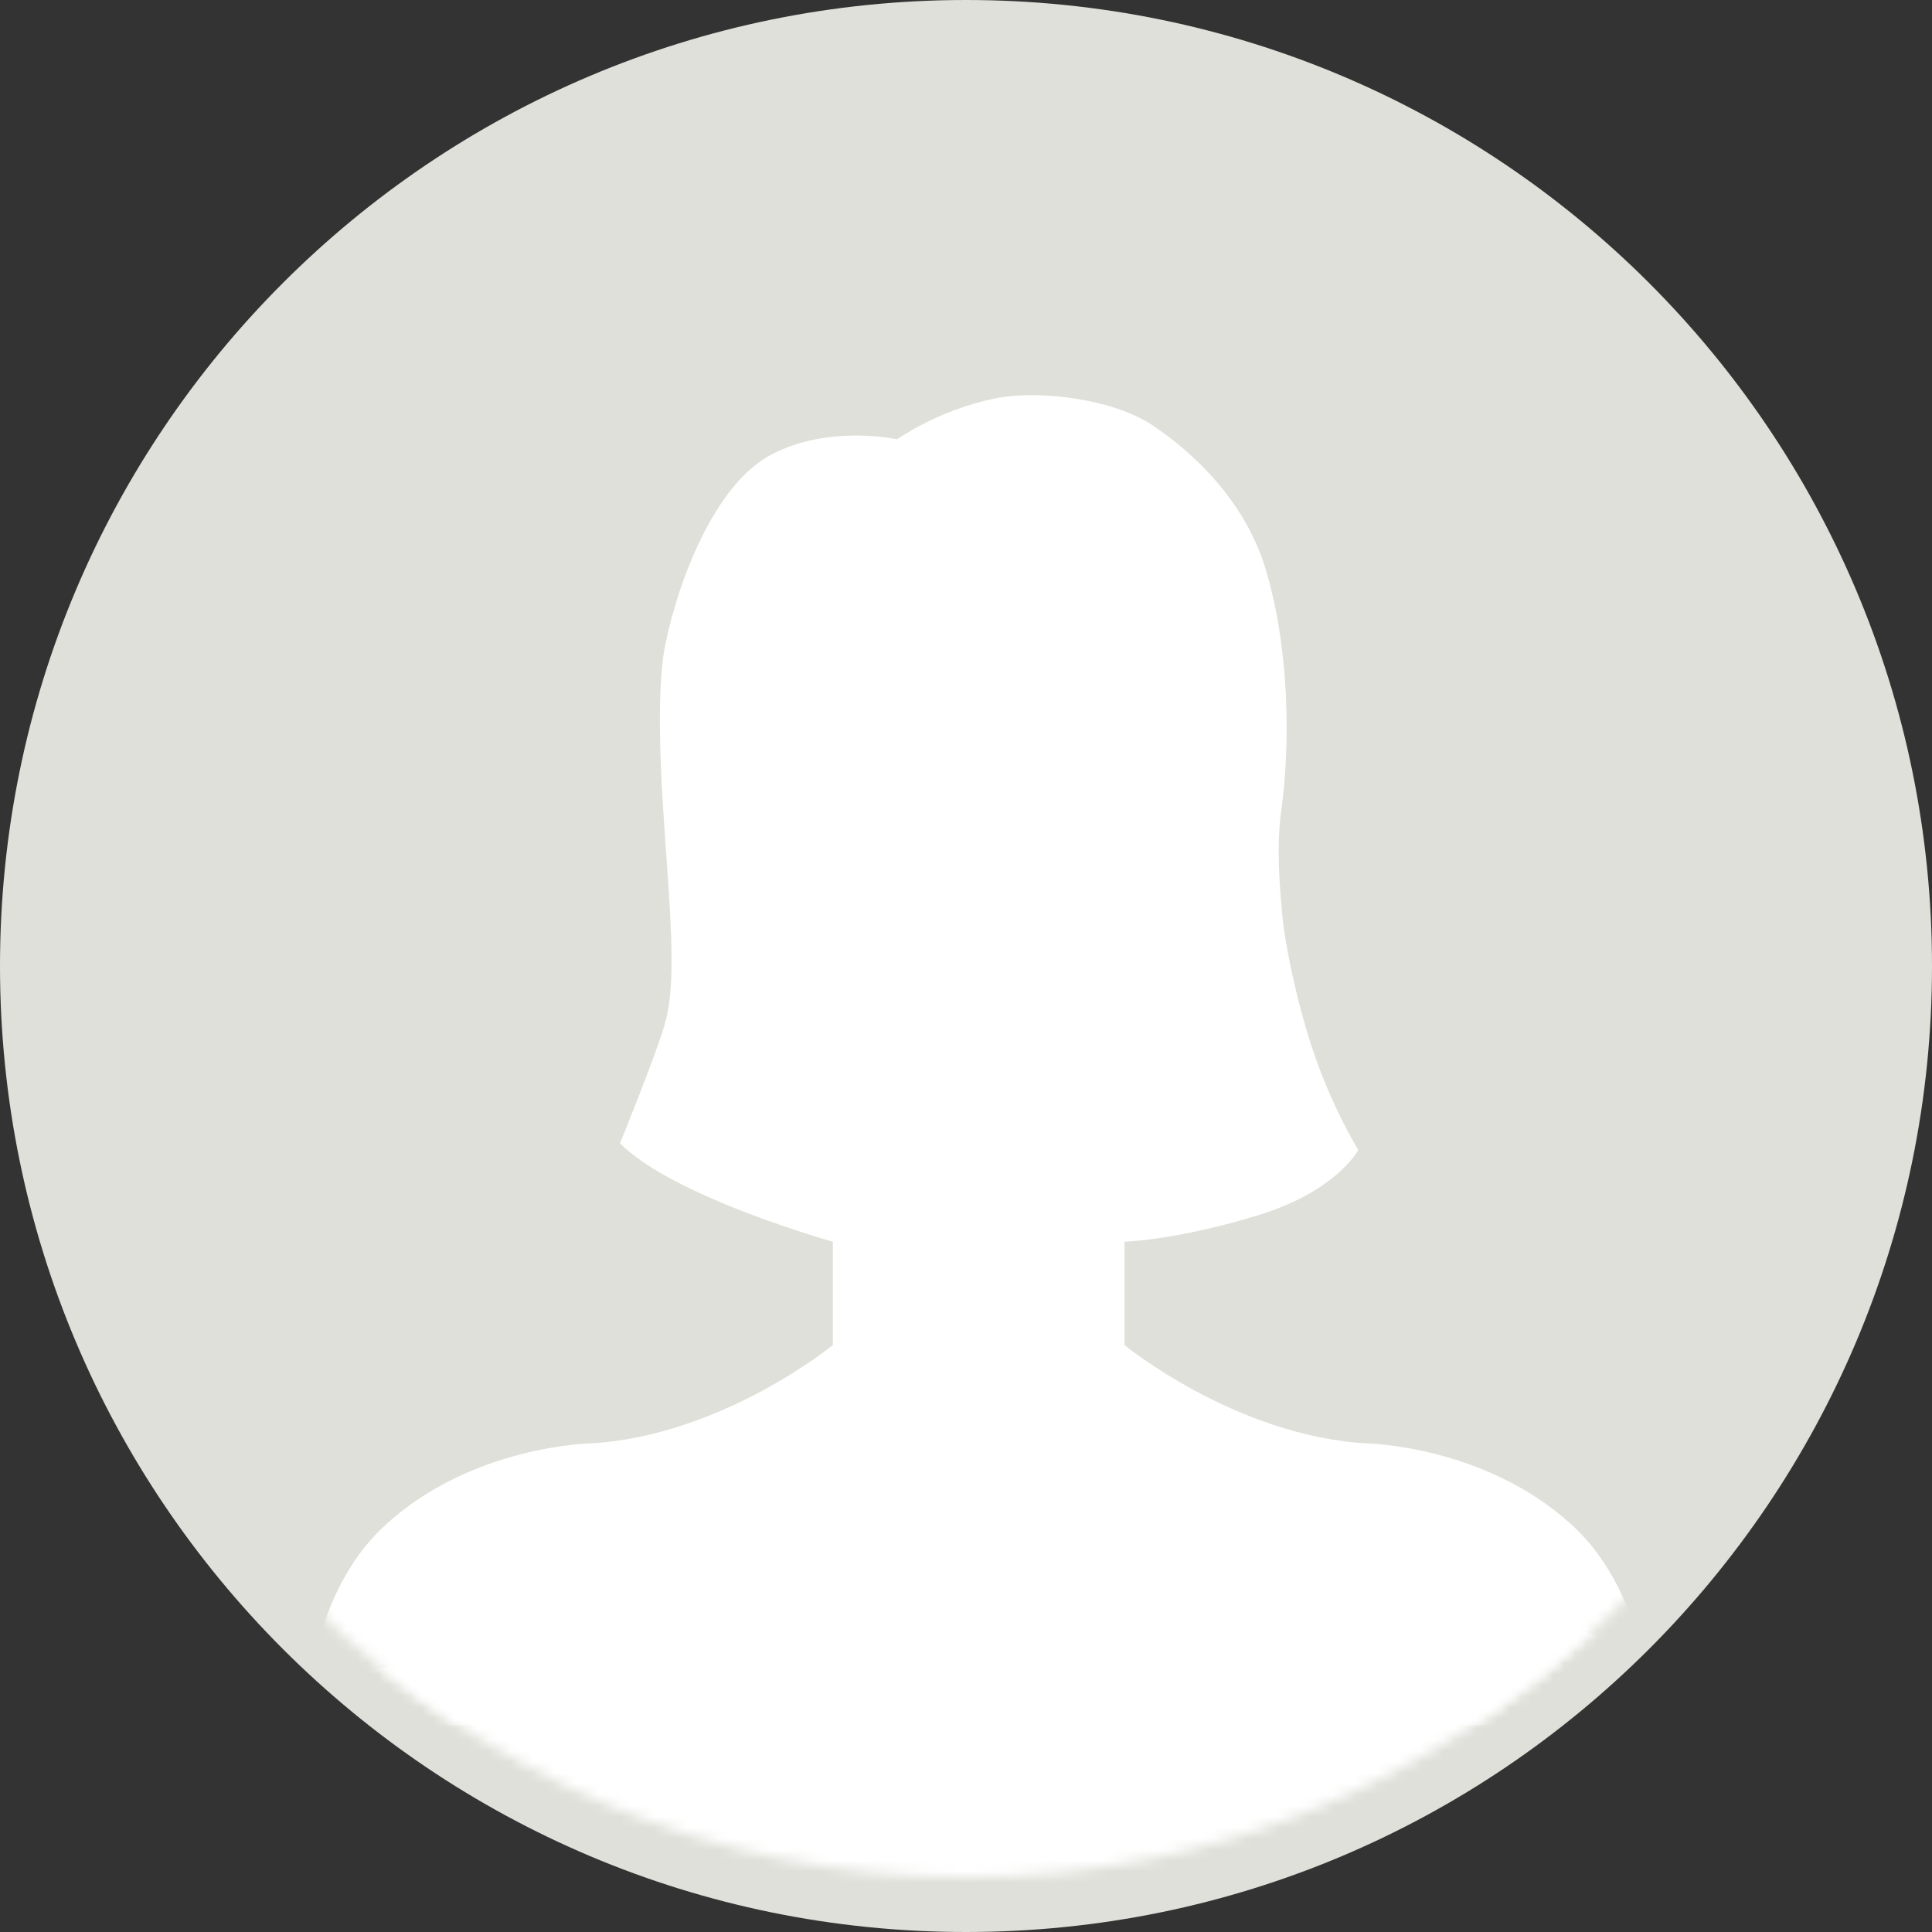
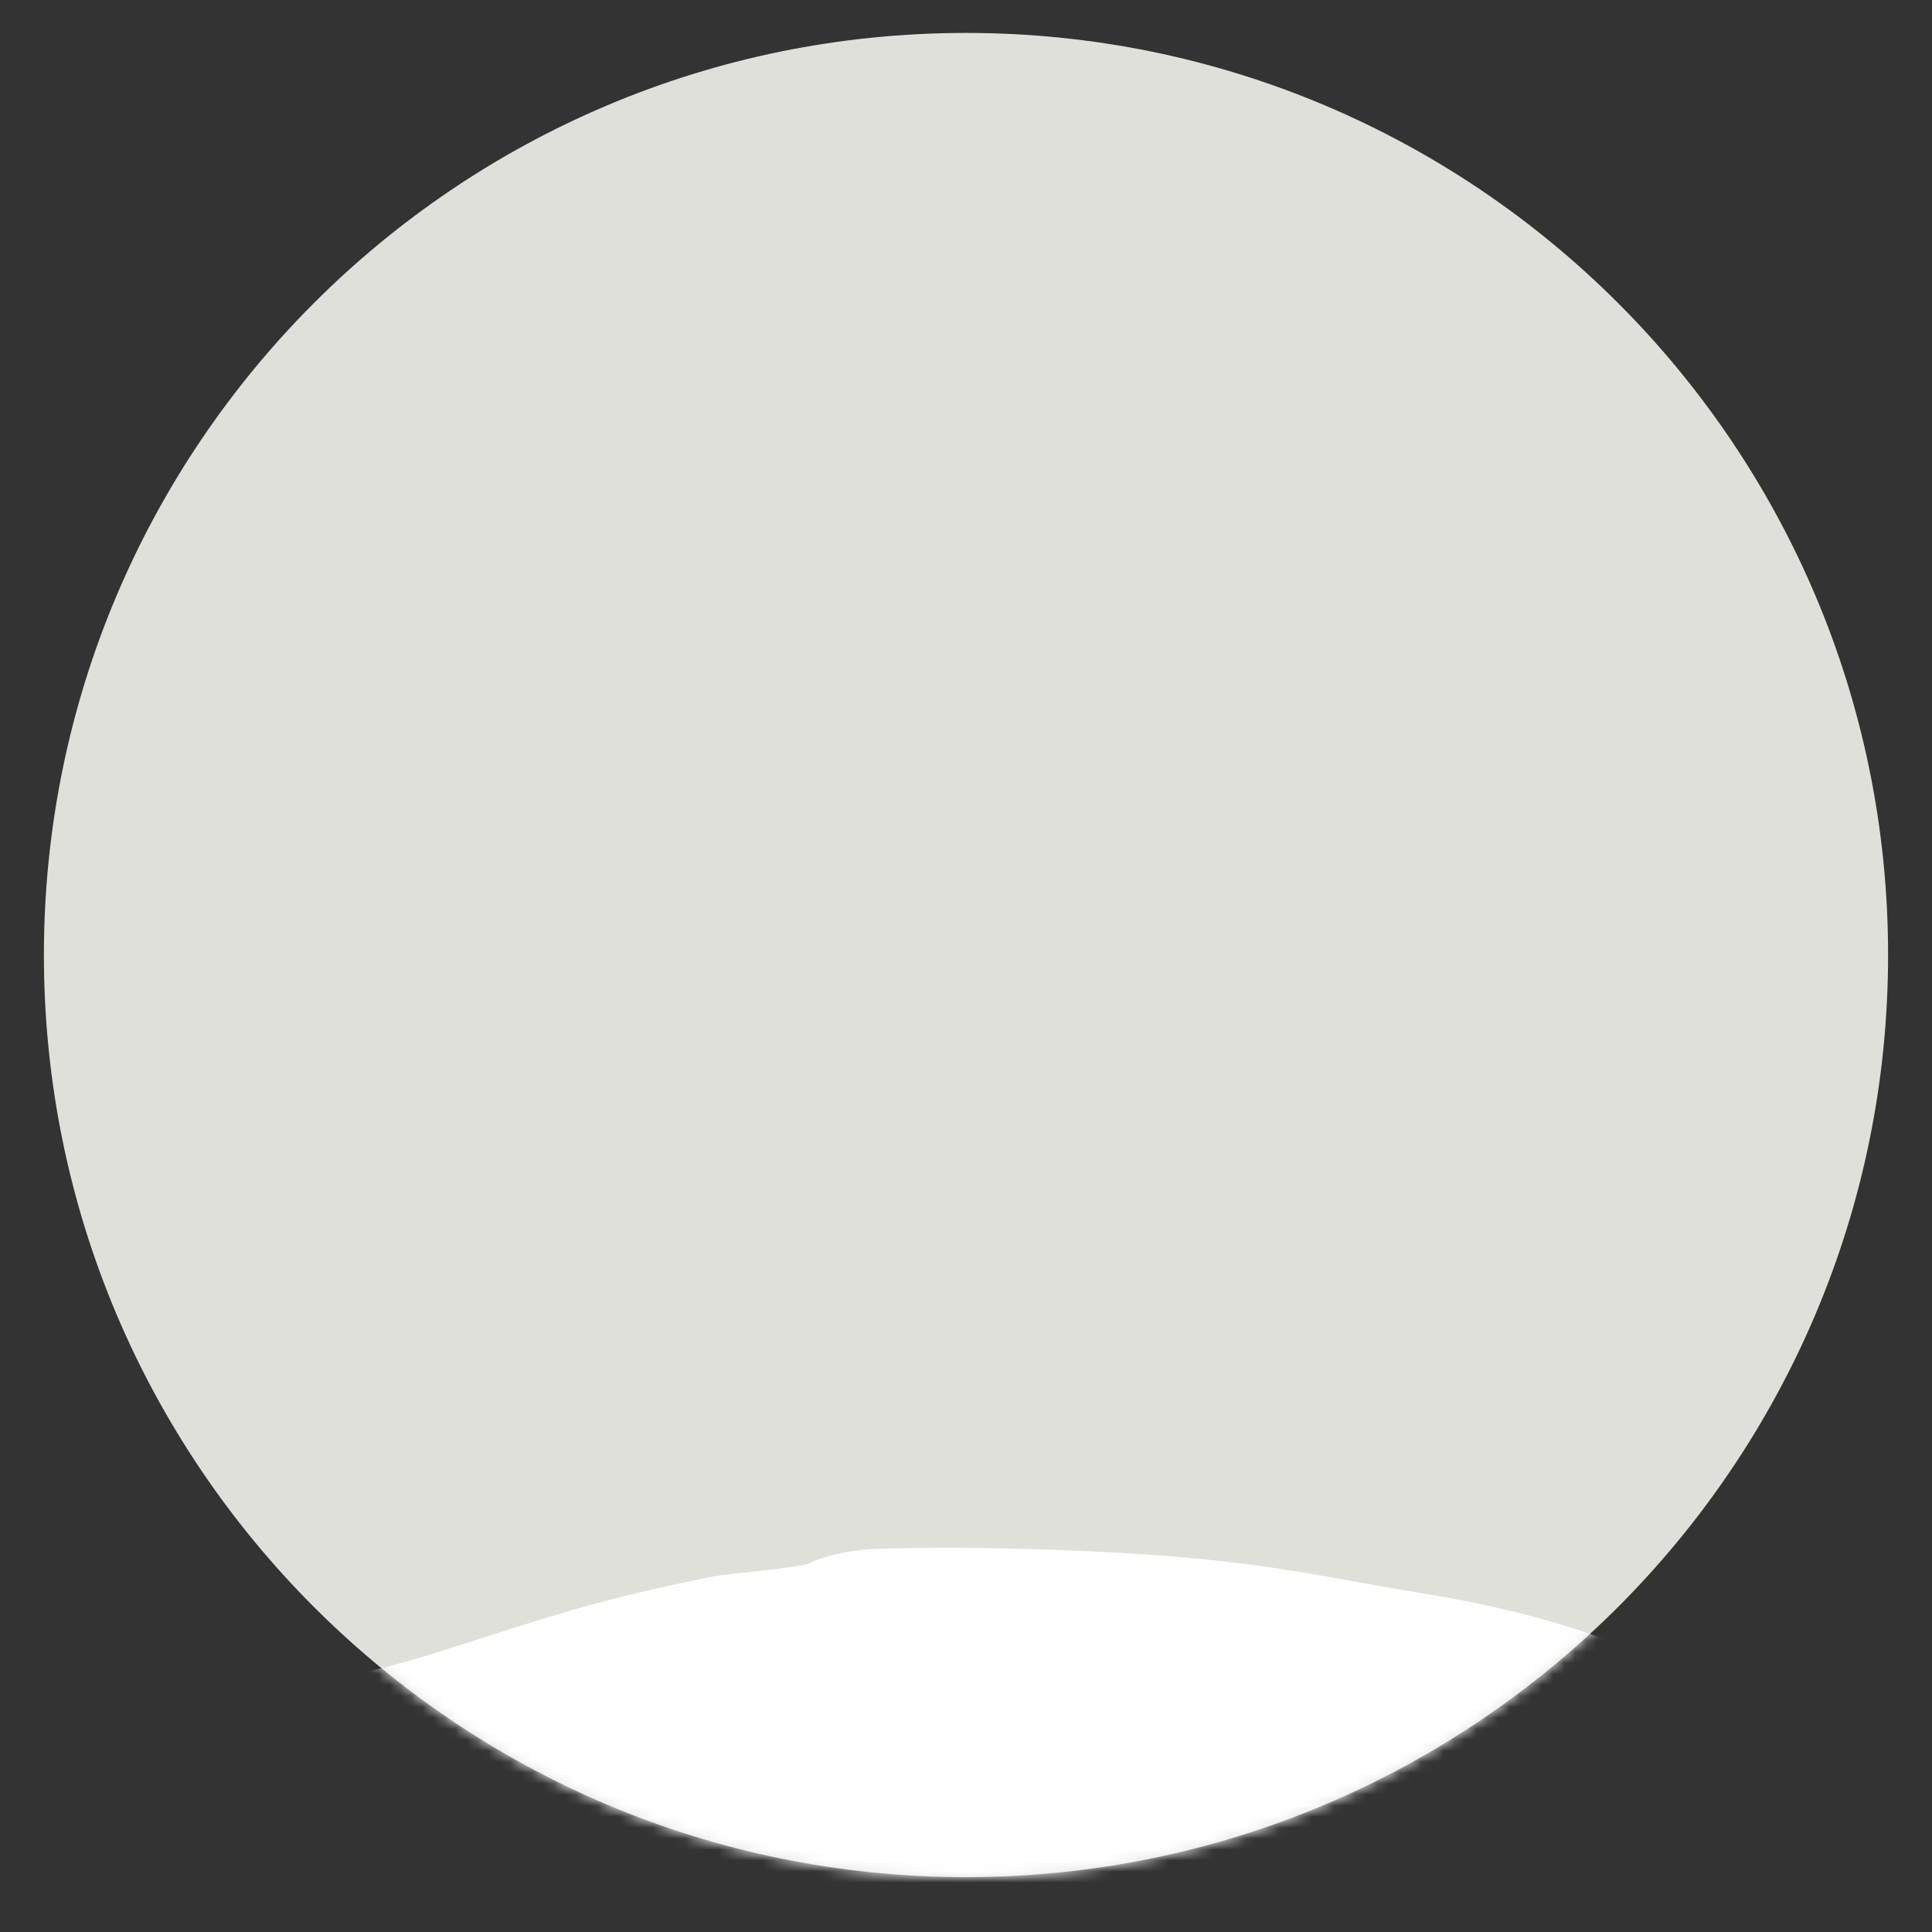
<svg xmlns="http://www.w3.org/2000/svg" xmlns:xlink="http://www.w3.org/1999/xlink" width="176px" height="176px" viewBox="0 0 176 176">
  <rect x="0" y="0" width="176" height="176" fill="#333333" stroke="none" />
  <title>Group_17</title>
  <desc>Created with Sketch.</desc>
  <defs>
    <path d="M168,84 C168,130.391 130.391,168 84,168 C37.609,168 0,130.391 0,84 C0,37.609 37.609,0 84,0 C130.391,0 168,37.609 168,84" id="path-1" />
    <path d="M168,84 C168,130.391 130.391,168 84,168 C37.609,168 0,130.391 0,84 C0,37.609 37.609,0 84,0 C130.391,0 168,37.609 168,84" id="path-3" />
  </defs>
  <g id="Page-2" stroke="none" stroke-width="1" fill="none" fill-rule="evenodd">
    <g id="19-01" transform="translate(-1191, -1476)">
      <g id="Group_17" transform="translate(1191, 1476)">
-         <path d="M176,88 C176,136.6 136.6,176 88,176 C39.4,176 0,136.6 0,88 C0,39.4 39.4,0 88,0 C136.6,0 176,39.4 176,88" id="Shape" fill="#E0E0DA" fill-rule="nonzero" />
        <g id="Shape" transform="translate(4, 3)">
          <g id="Mask" fill="#E0E0DA" fill-rule="nonzero">
            <path d="M168,84 C168,130.391 130.391,168 84,168 C37.609,168 0,130.391 0,84 C0,37.609 37.609,0 84,0 C130.391,0 168,37.609 168,84" id="path-1" />
          </g>
          <g id="Clipped">
            <mask id="mask-2" fill="white">
              <use xlink:href="#path-1" />
            </mask>
            <g id="path-1" />
            <path d="M18.188,240.657 C13.318,241.218 8.497,241.844 3.705,242.494 C-9.671,244.314 -22.884,246.347 -36,248.48 C-1.944,261.2 42.909,269 92.247,269 C139.4,269 182.541,261.91 216,250.18 C198.621,246.812 174.091,243.412 174.091,243.412 C144.924,241.074 136.1,238.283 136.1,238.283 C126.736,236.502 128.344,219.668 128.344,219.668 C142.787,218.886 141.989,200.379 141.989,200.379 C152.151,203.054 152.959,197.48 152.959,197.48 C153.488,195.363 156.163,191.461 156.163,191.461 C166.066,178.416 151.611,181.536 151.611,181.536 C159.637,168.828 156.163,157.905 156.163,157.905 C154.431,152.467 148.398,147.943 137.514,144.784 C133.828,143.713 129.825,142.835 125.639,142.157 C119.943,141.235 114.043,139.987 108.202,139.318 C103.438,138.768 98.54,138.448 93.623,138.247 C88.205,138.031 82.681,137.926 77.245,138.059 C72.154,138.059 69.748,139.398 69.748,139.398 C68.978,139.819 62.406,140.332 60.895,140.629 C58.2,141.154 55.573,141.744 53.004,142.369 C46.48,143.969 40.677,146.035 34.605,147.903 C29.861,149.363 23.837,150.342 20.449,152.443 C17.494,154.279 15.868,156.445 14.945,158.602 C13.896,161.073 13.222,163.992 14.377,166.486 C15.705,169.385 17.582,182.318 17.582,182.318 C6.88,181.428 12.77,188.004 12.77,188.004 C14.906,189.231 17.851,195.92 17.851,195.92 C20.526,205.62 31.765,201.719 31.765,201.719 C29.889,218.886 43.804,219.776 43.804,219.776 C45.671,229.809 41.129,235.608 41.129,235.608 C37.733,239.321 26.098,239.747 18.188,240.657" id="Shape" fill="#FFFFFF" fill-rule="nonzero" mask="url(#mask-2)" />
          </g>
          <g id="Clipped">
            <mask id="mask-4" fill="white">
              <use xlink:href="#path-3" />
            </mask>
            <g id="path-1" />
-             <path d="M146.303,154.172 C146.303,154.172 146.611,142.682 139.158,135.884 C131.255,128.68 120.533,128.492 120.533,128.492 C108.553,127.82 98.441,119.536 98.441,119.536 L98.441,110.116 C98.441,110.116 103.202,109.99 110.701,107.676 C117.762,105.495 119.736,101.766 119.736,101.766 C119.736,101.766 117.302,97.85 115.502,92.374 C113.959,87.698 113.017,82.542 112.843,80.658 C112.591,78.047 112.254,74.175 112.715,70.881 C113.539,64.976 113.5,56.256 111.329,48.946 C109.417,42.513 104.571,38.15 100.993,35.743 C97.42,33.341 90.572,32.471 86.557,33.314 C81.403,34.388 77.718,37.021 77.718,37.021 C77.718,37.021 71.538,35.644 66.272,38.409 C61.006,41.185 57.747,50.125 56.62,55.667 C55.493,61.208 56.541,72.153 56.917,78.069 C57.293,83.979 57.349,87.621 56.524,90.424 C55.689,93.272 52.481,101.155 52.481,101.155 C57.388,106.073 71.869,110.116 71.869,110.116 L71.869,119.536 C71.869,119.536 61.757,127.82 49.772,128.492 C49.772,128.492 39.049,128.68 31.152,135.884 C23.699,142.682 24.002,154.172 24.002,154.172 L146.303,154.172 Z" id="Shape" fill="#FFFFFF" fill-rule="nonzero" mask="url(#mask-4)" />
          </g>
        </g>
      </g>
    </g>
  </g>
</svg>